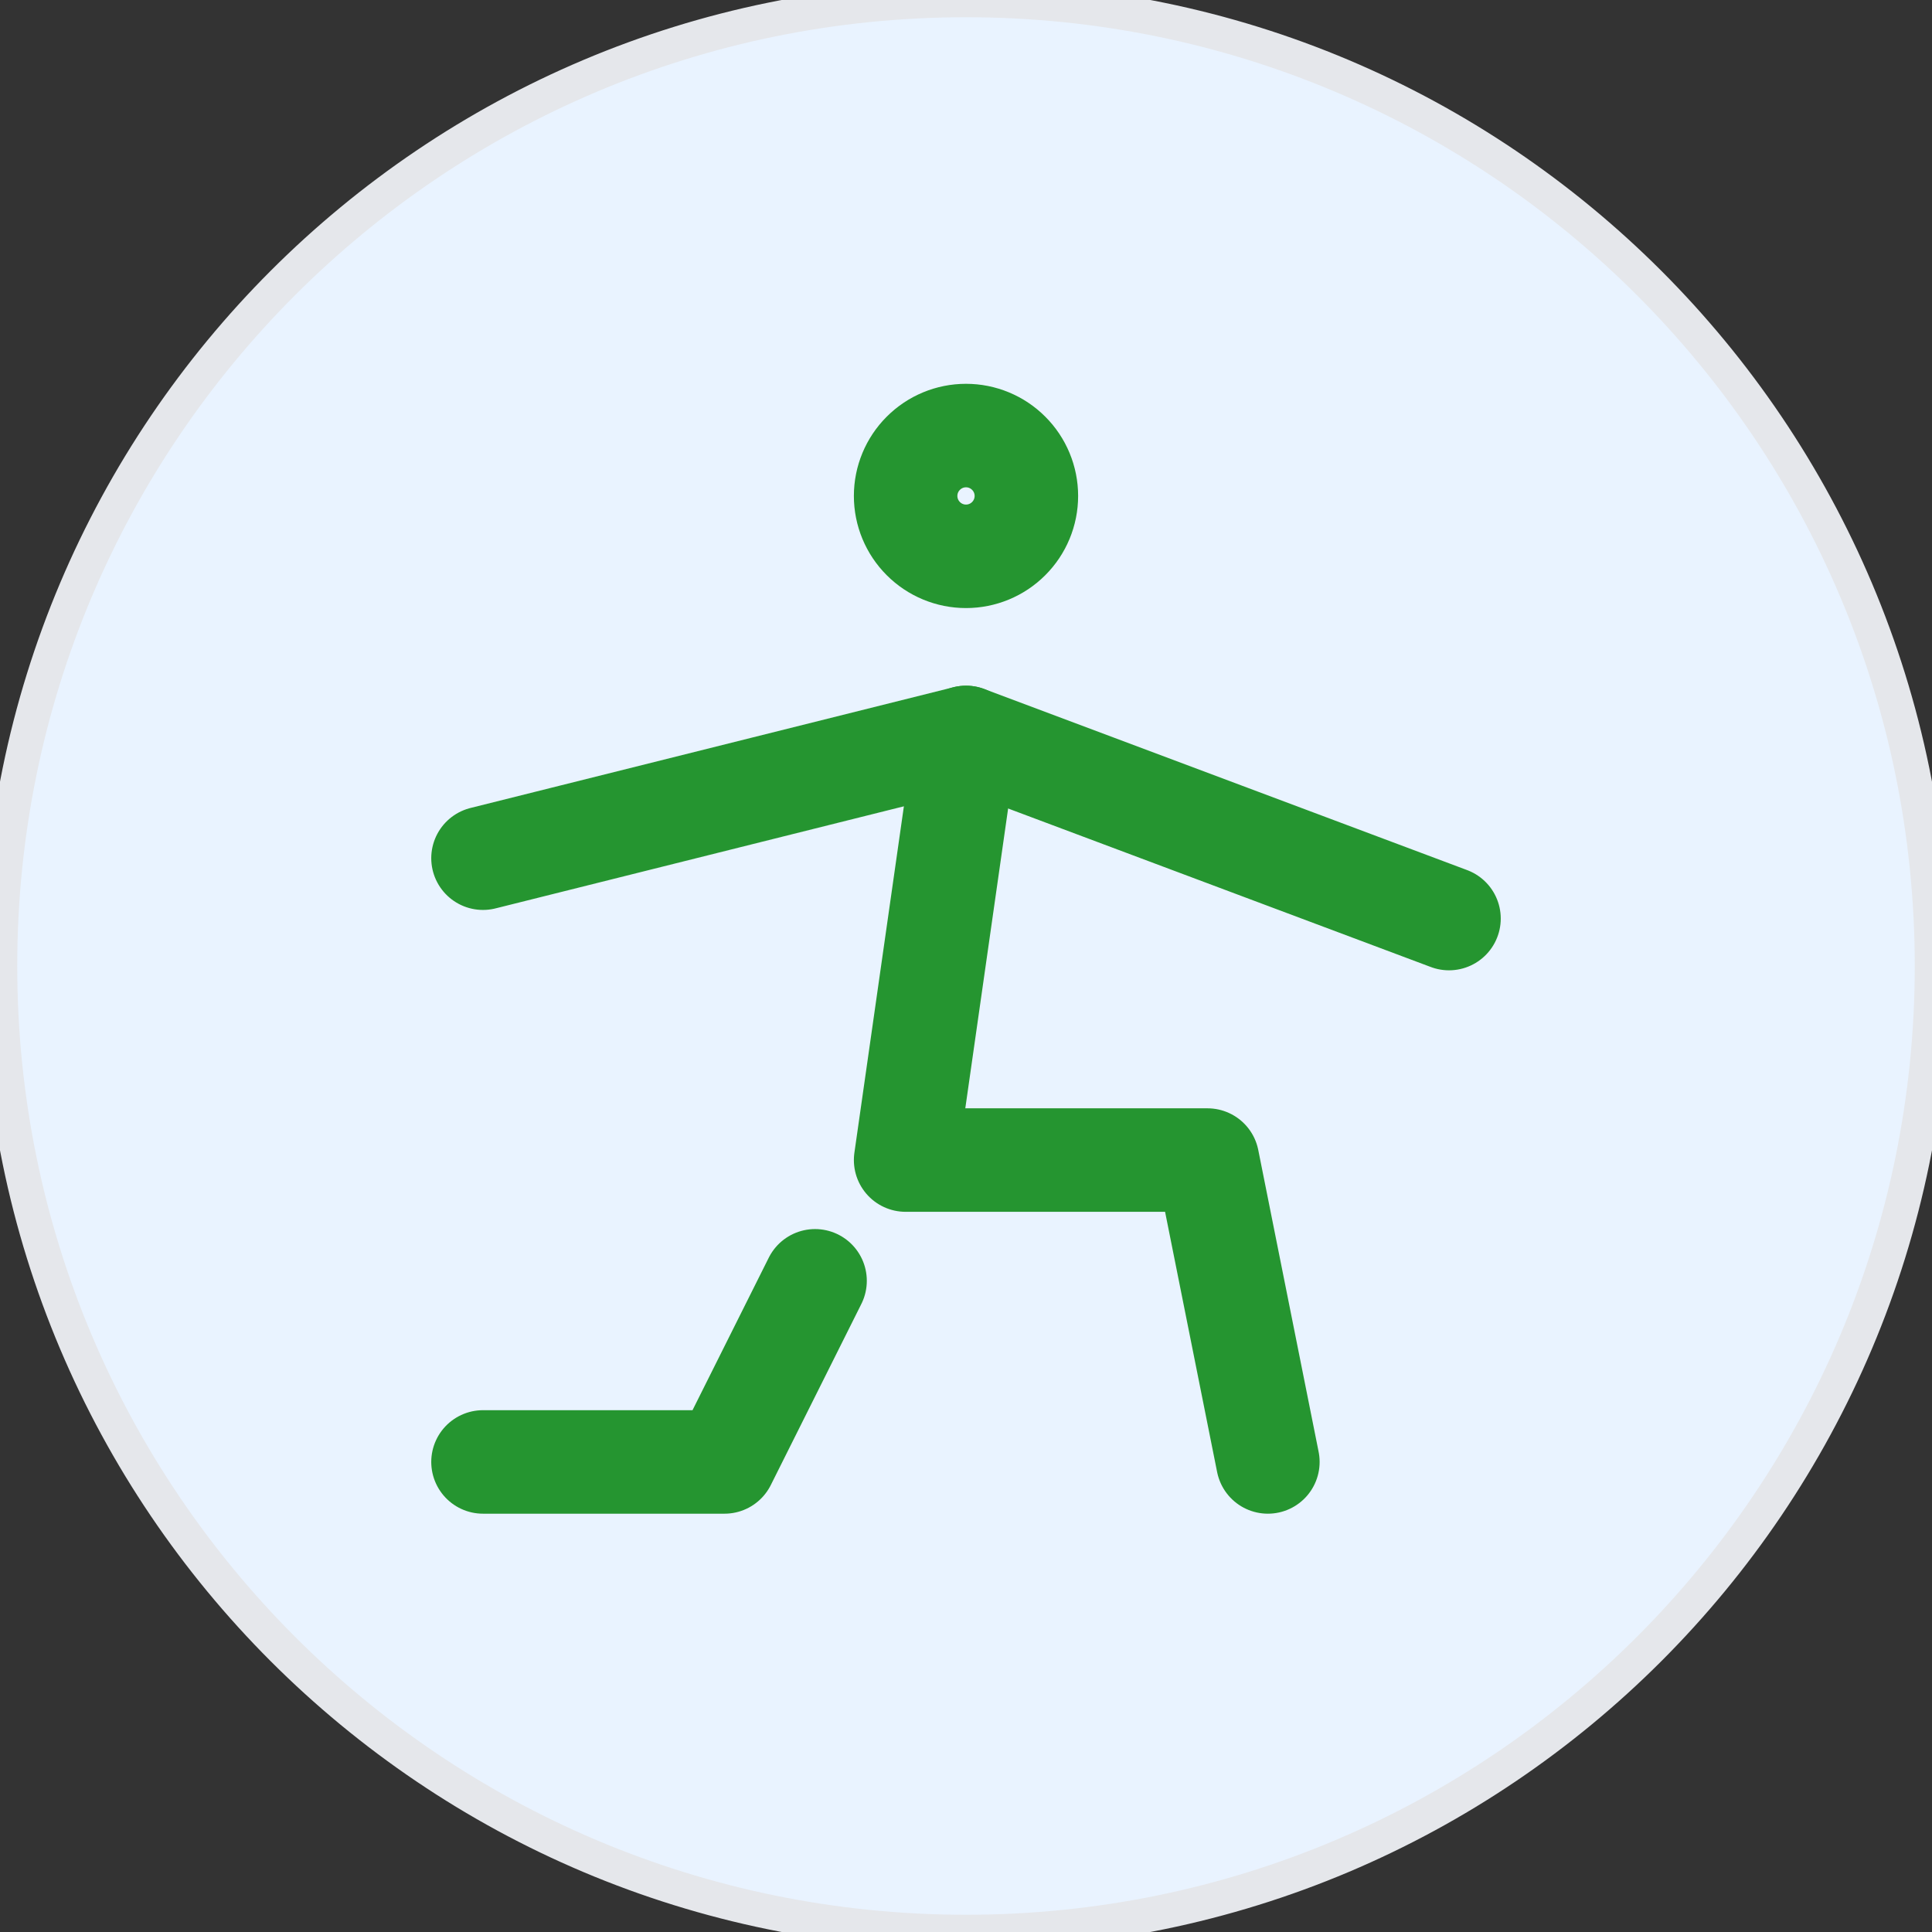
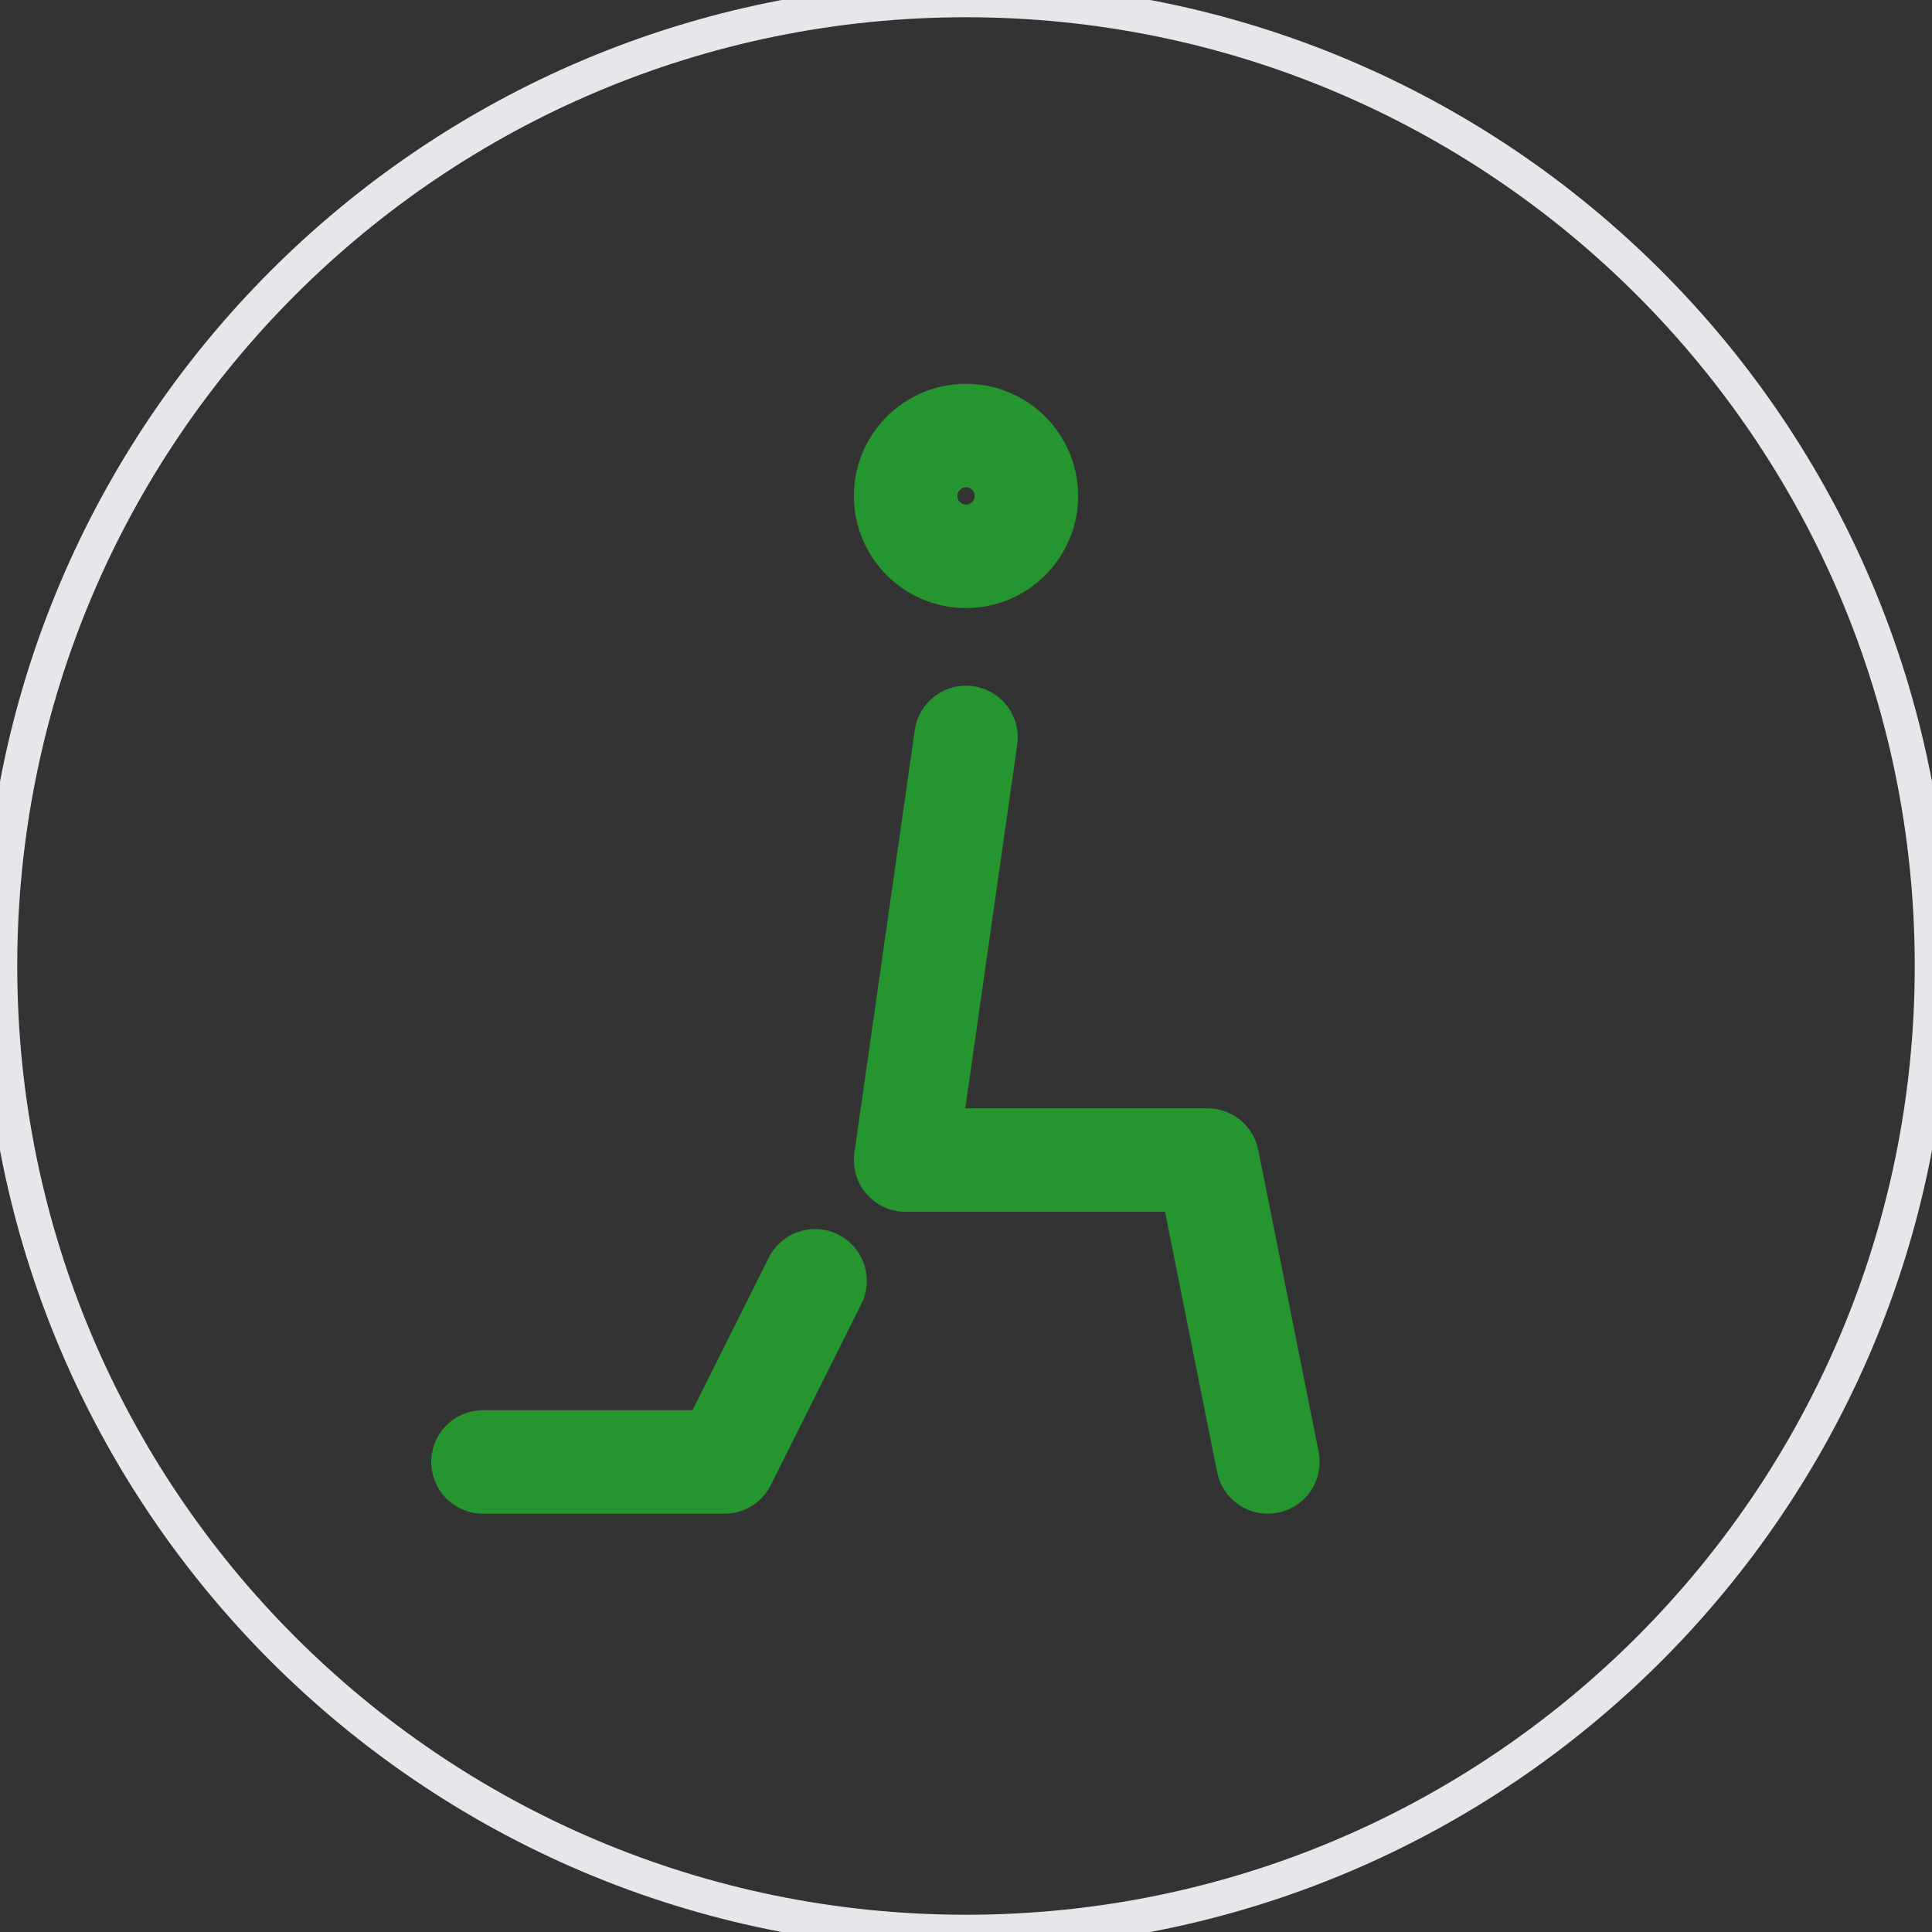
<svg xmlns="http://www.w3.org/2000/svg" fill="none" viewBox="0 0 56 56" height="56" width="56">
  <rect x="0" y="0" width="56" height="56" fill="#333333" stroke="none" />
-   <path fill="#E9F3FF" d="M28 0C43.464 0 56 12.536 56 28C56 43.464 43.464 56 28 56C12.536 56 0 43.464 0 28C0 12.536 12.536 0 28 0Z" />
  <path stroke="#E5E7EB" d="M28 0C43.464 0 56 12.536 56 28C56 43.464 43.464 56 28 56C12.536 56 0 43.464 0 28C0 12.536 12.536 0 28 0Z" />
  <path stroke-linejoin="round" stroke-linecap="round" stroke-width="3" stroke="#259530" d="M14 42.375H21L23.625 37.125M36.75 42.375L35 33.625H26.25L28 21.375M26.25 14.375C26.25 14.839 26.434 15.284 26.763 15.612C27.091 15.941 27.536 16.125 28 16.125C28.464 16.125 28.909 15.941 29.237 15.612C29.566 15.284 29.75 14.839 29.75 14.375C29.75 13.911 29.566 13.466 29.237 13.138C28.909 12.809 28.464 12.625 28 12.625C27.536 12.625 27.091 12.809 26.763 13.138C26.434 13.466 26.25 13.911 26.25 14.375Z" />
-   <path stroke-linejoin="round" stroke-linecap="round" stroke-width="3" stroke="#259530" d="M14 24.875L21 23.125L28 21.375L35 24L42 26.625" />
</svg>